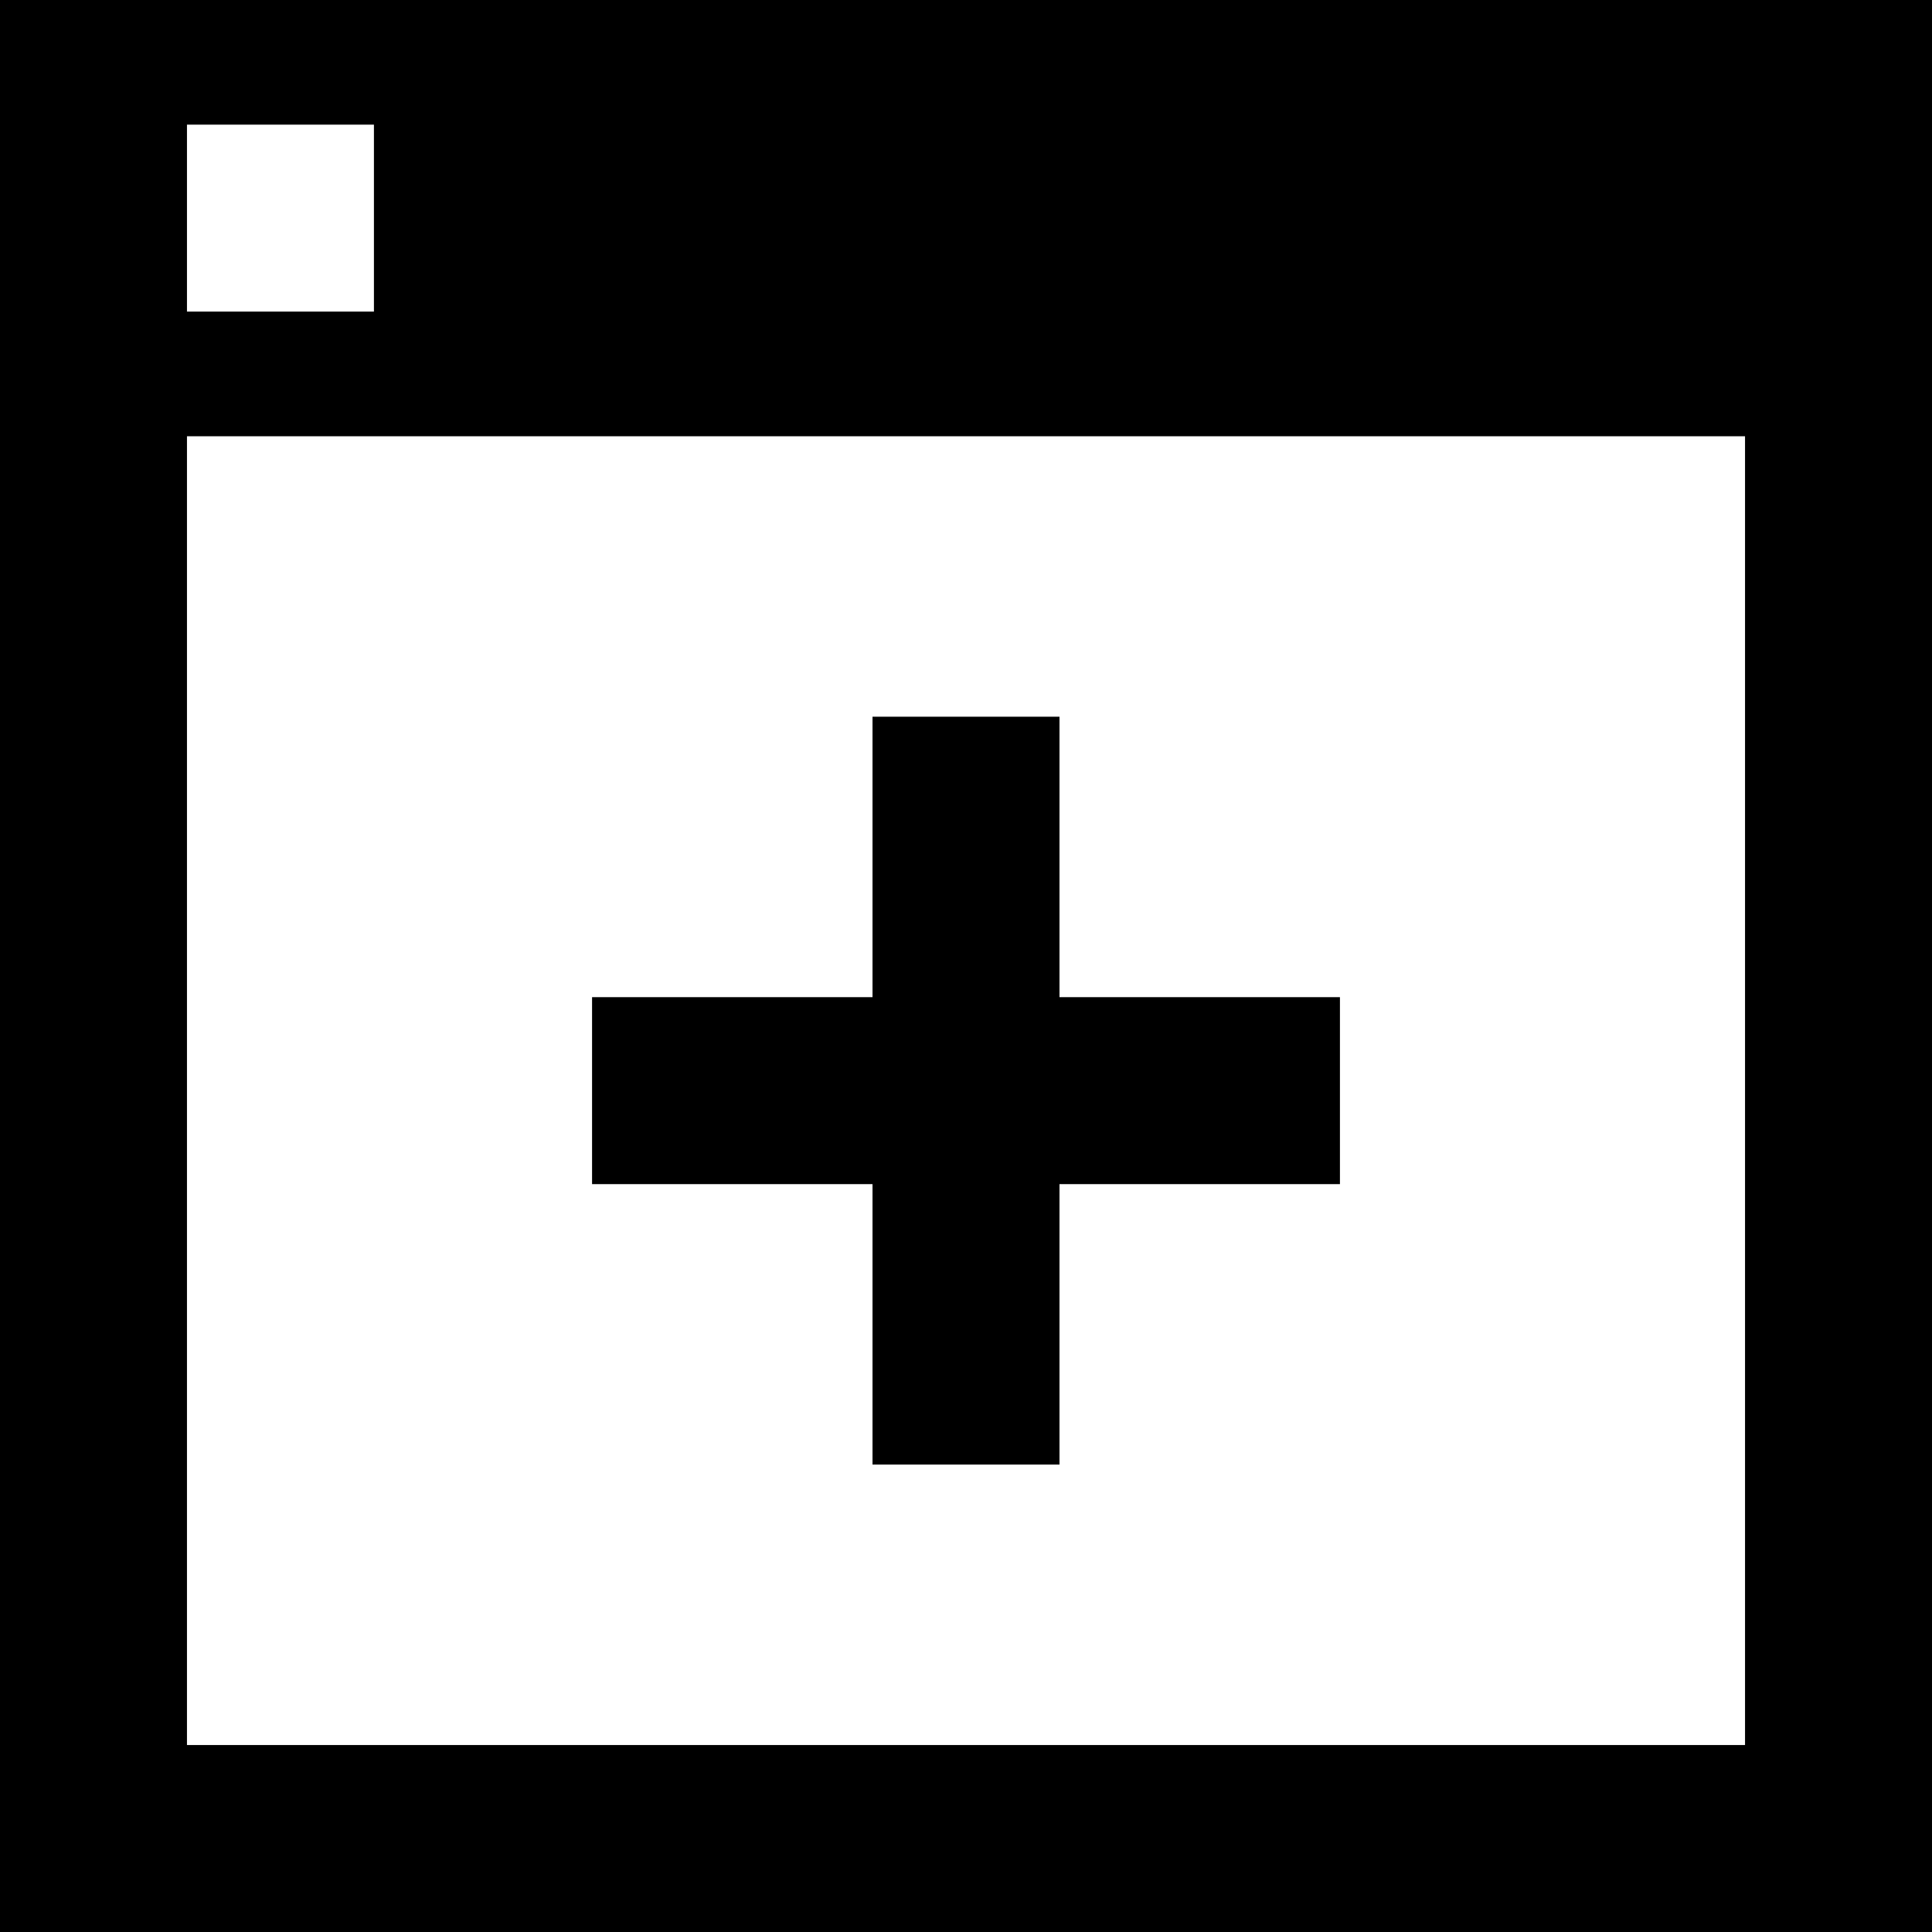
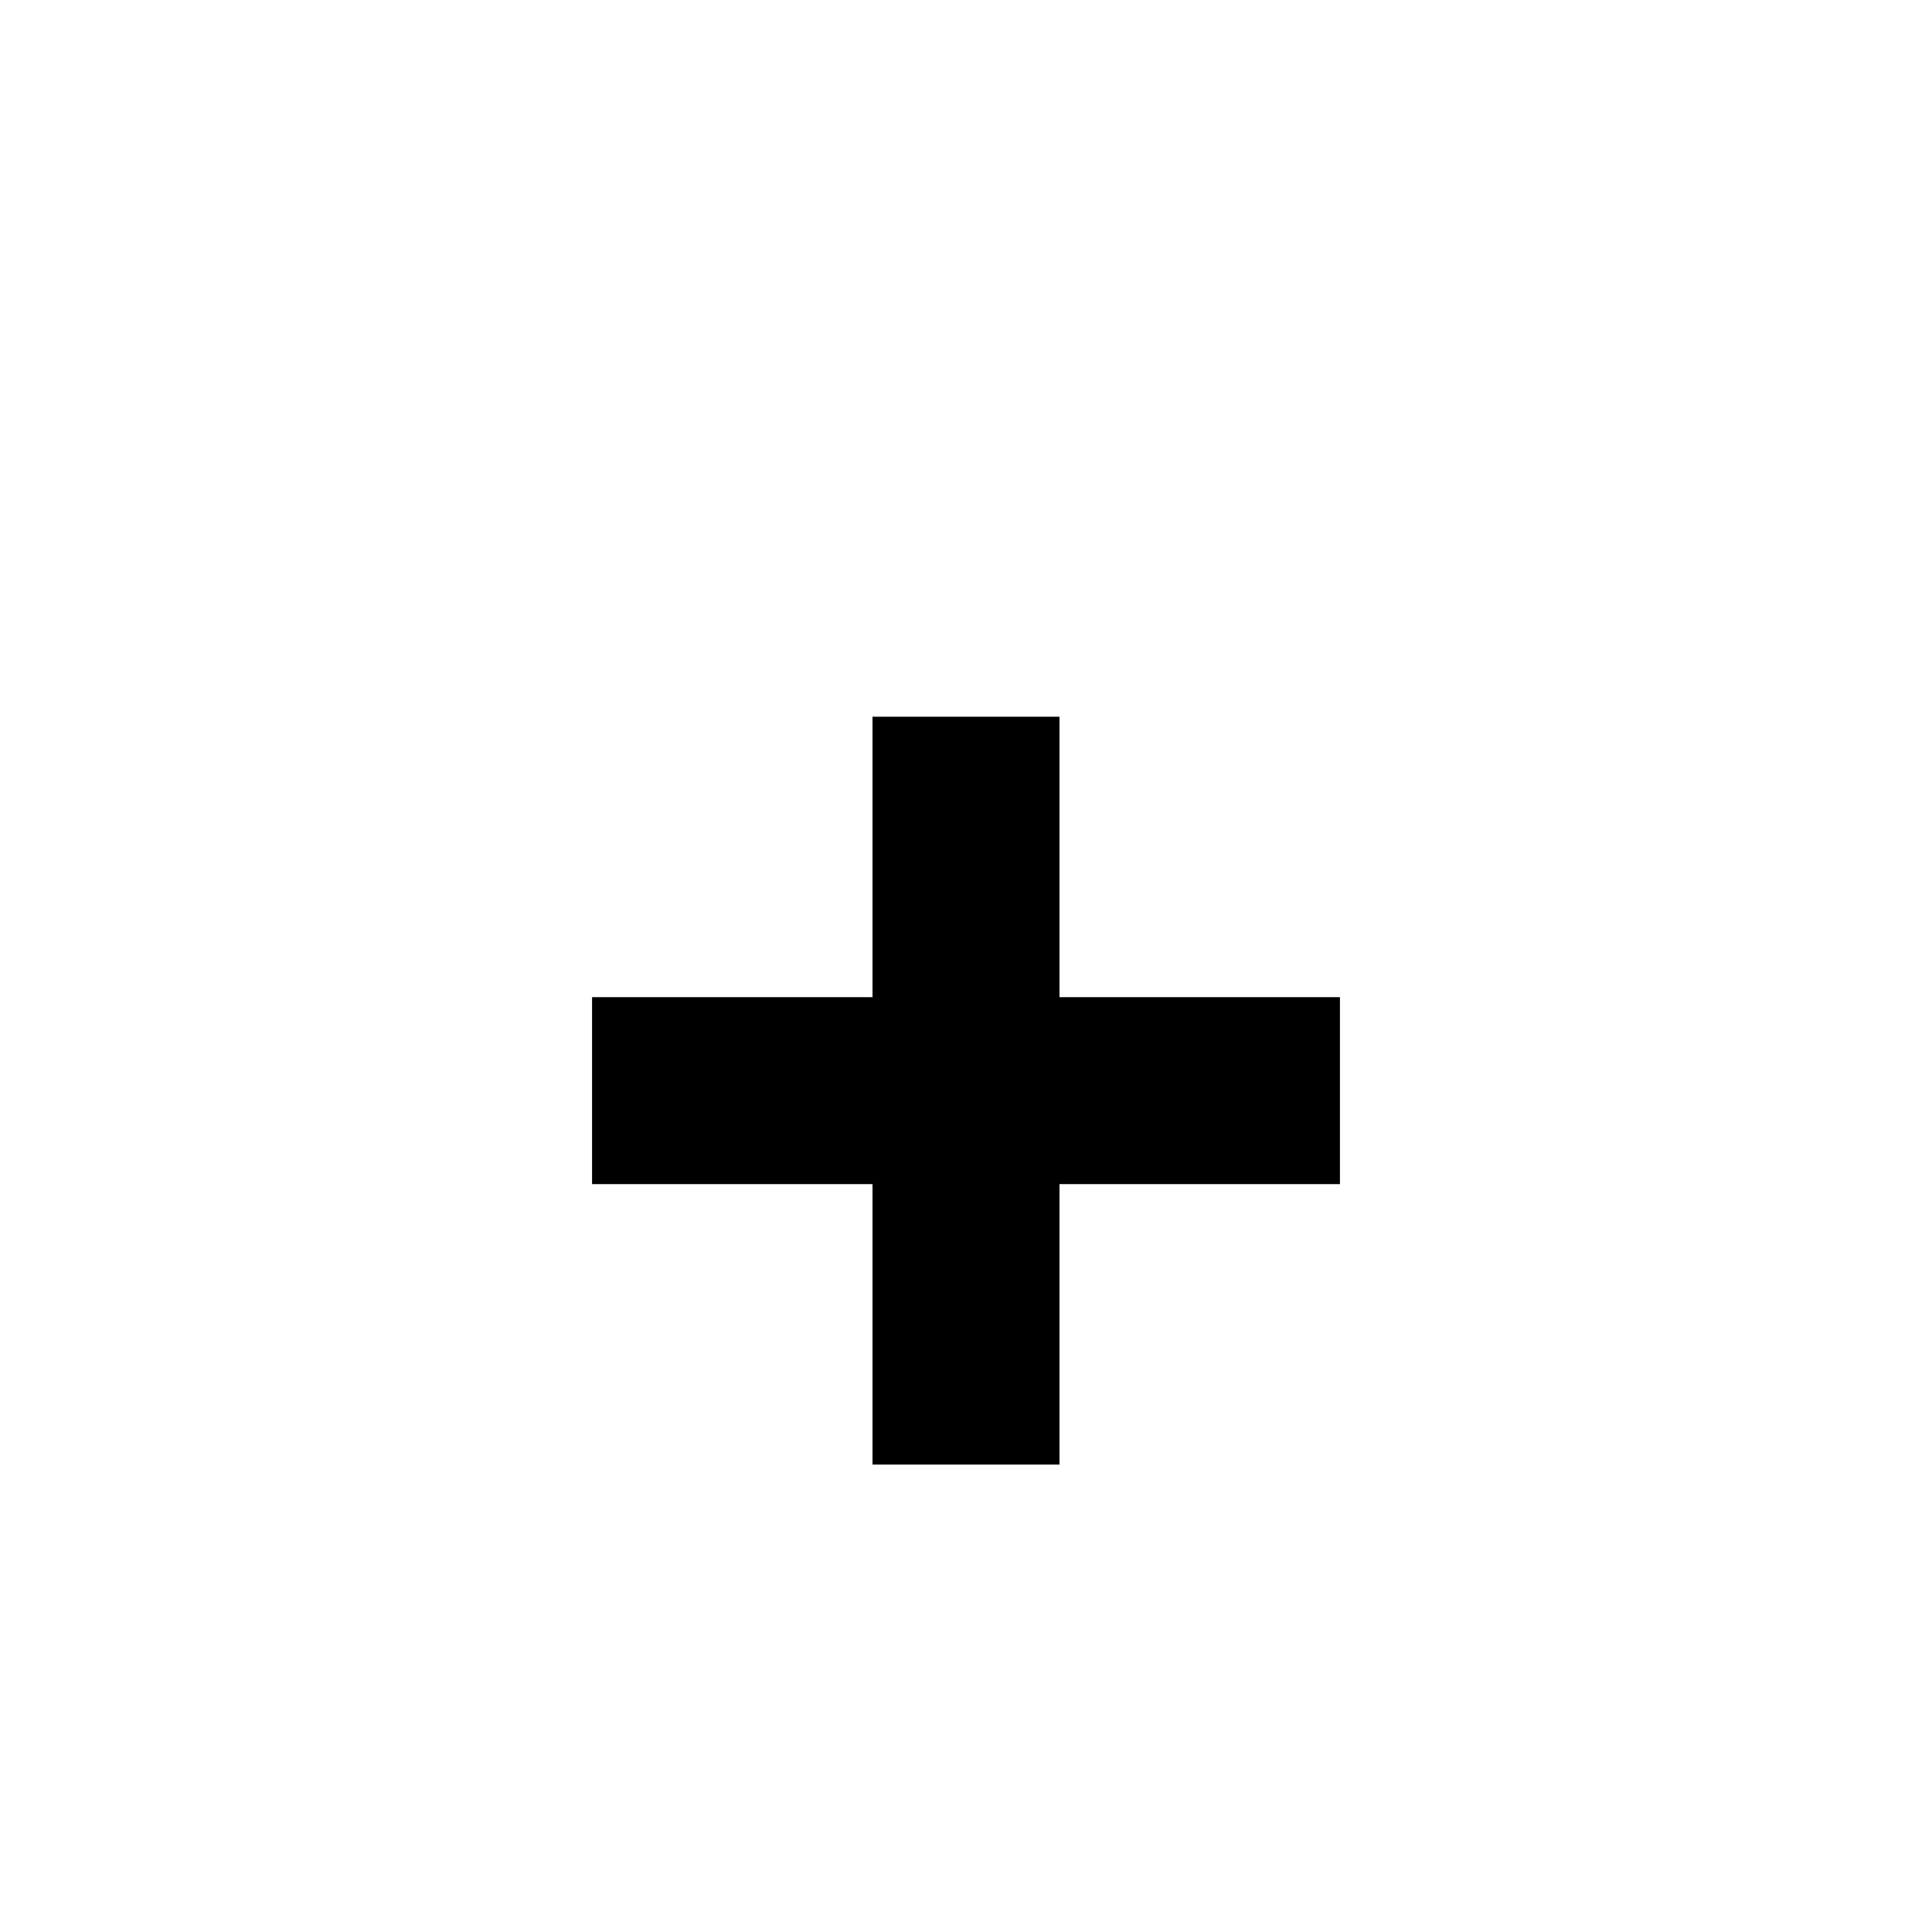
<svg xmlns="http://www.w3.org/2000/svg" fill="#000000" height="800px" width="800px" version="1.1" id="Layer_1" viewBox="0 0 512 512" xml:space="preserve">
  <g>
    <g>
-       <path d="M0,0v512h512V0H0z M49.548,33.032h49.548v49.548H49.548V33.032z M462.452,462.452H49.548V115.613h412.903V462.452z" />
-     </g>
+       </g>
  </g>
  <g>
    <g>
      <polygon points="280.774,264.258 280.774,189.935 231.226,189.935 231.226,264.258 156.903,264.258 156.903,313.806     231.226,313.806 231.226,388.129 280.774,388.129 280.774,313.806 355.097,313.806 355.097,264.258   " />
    </g>
  </g>
</svg>